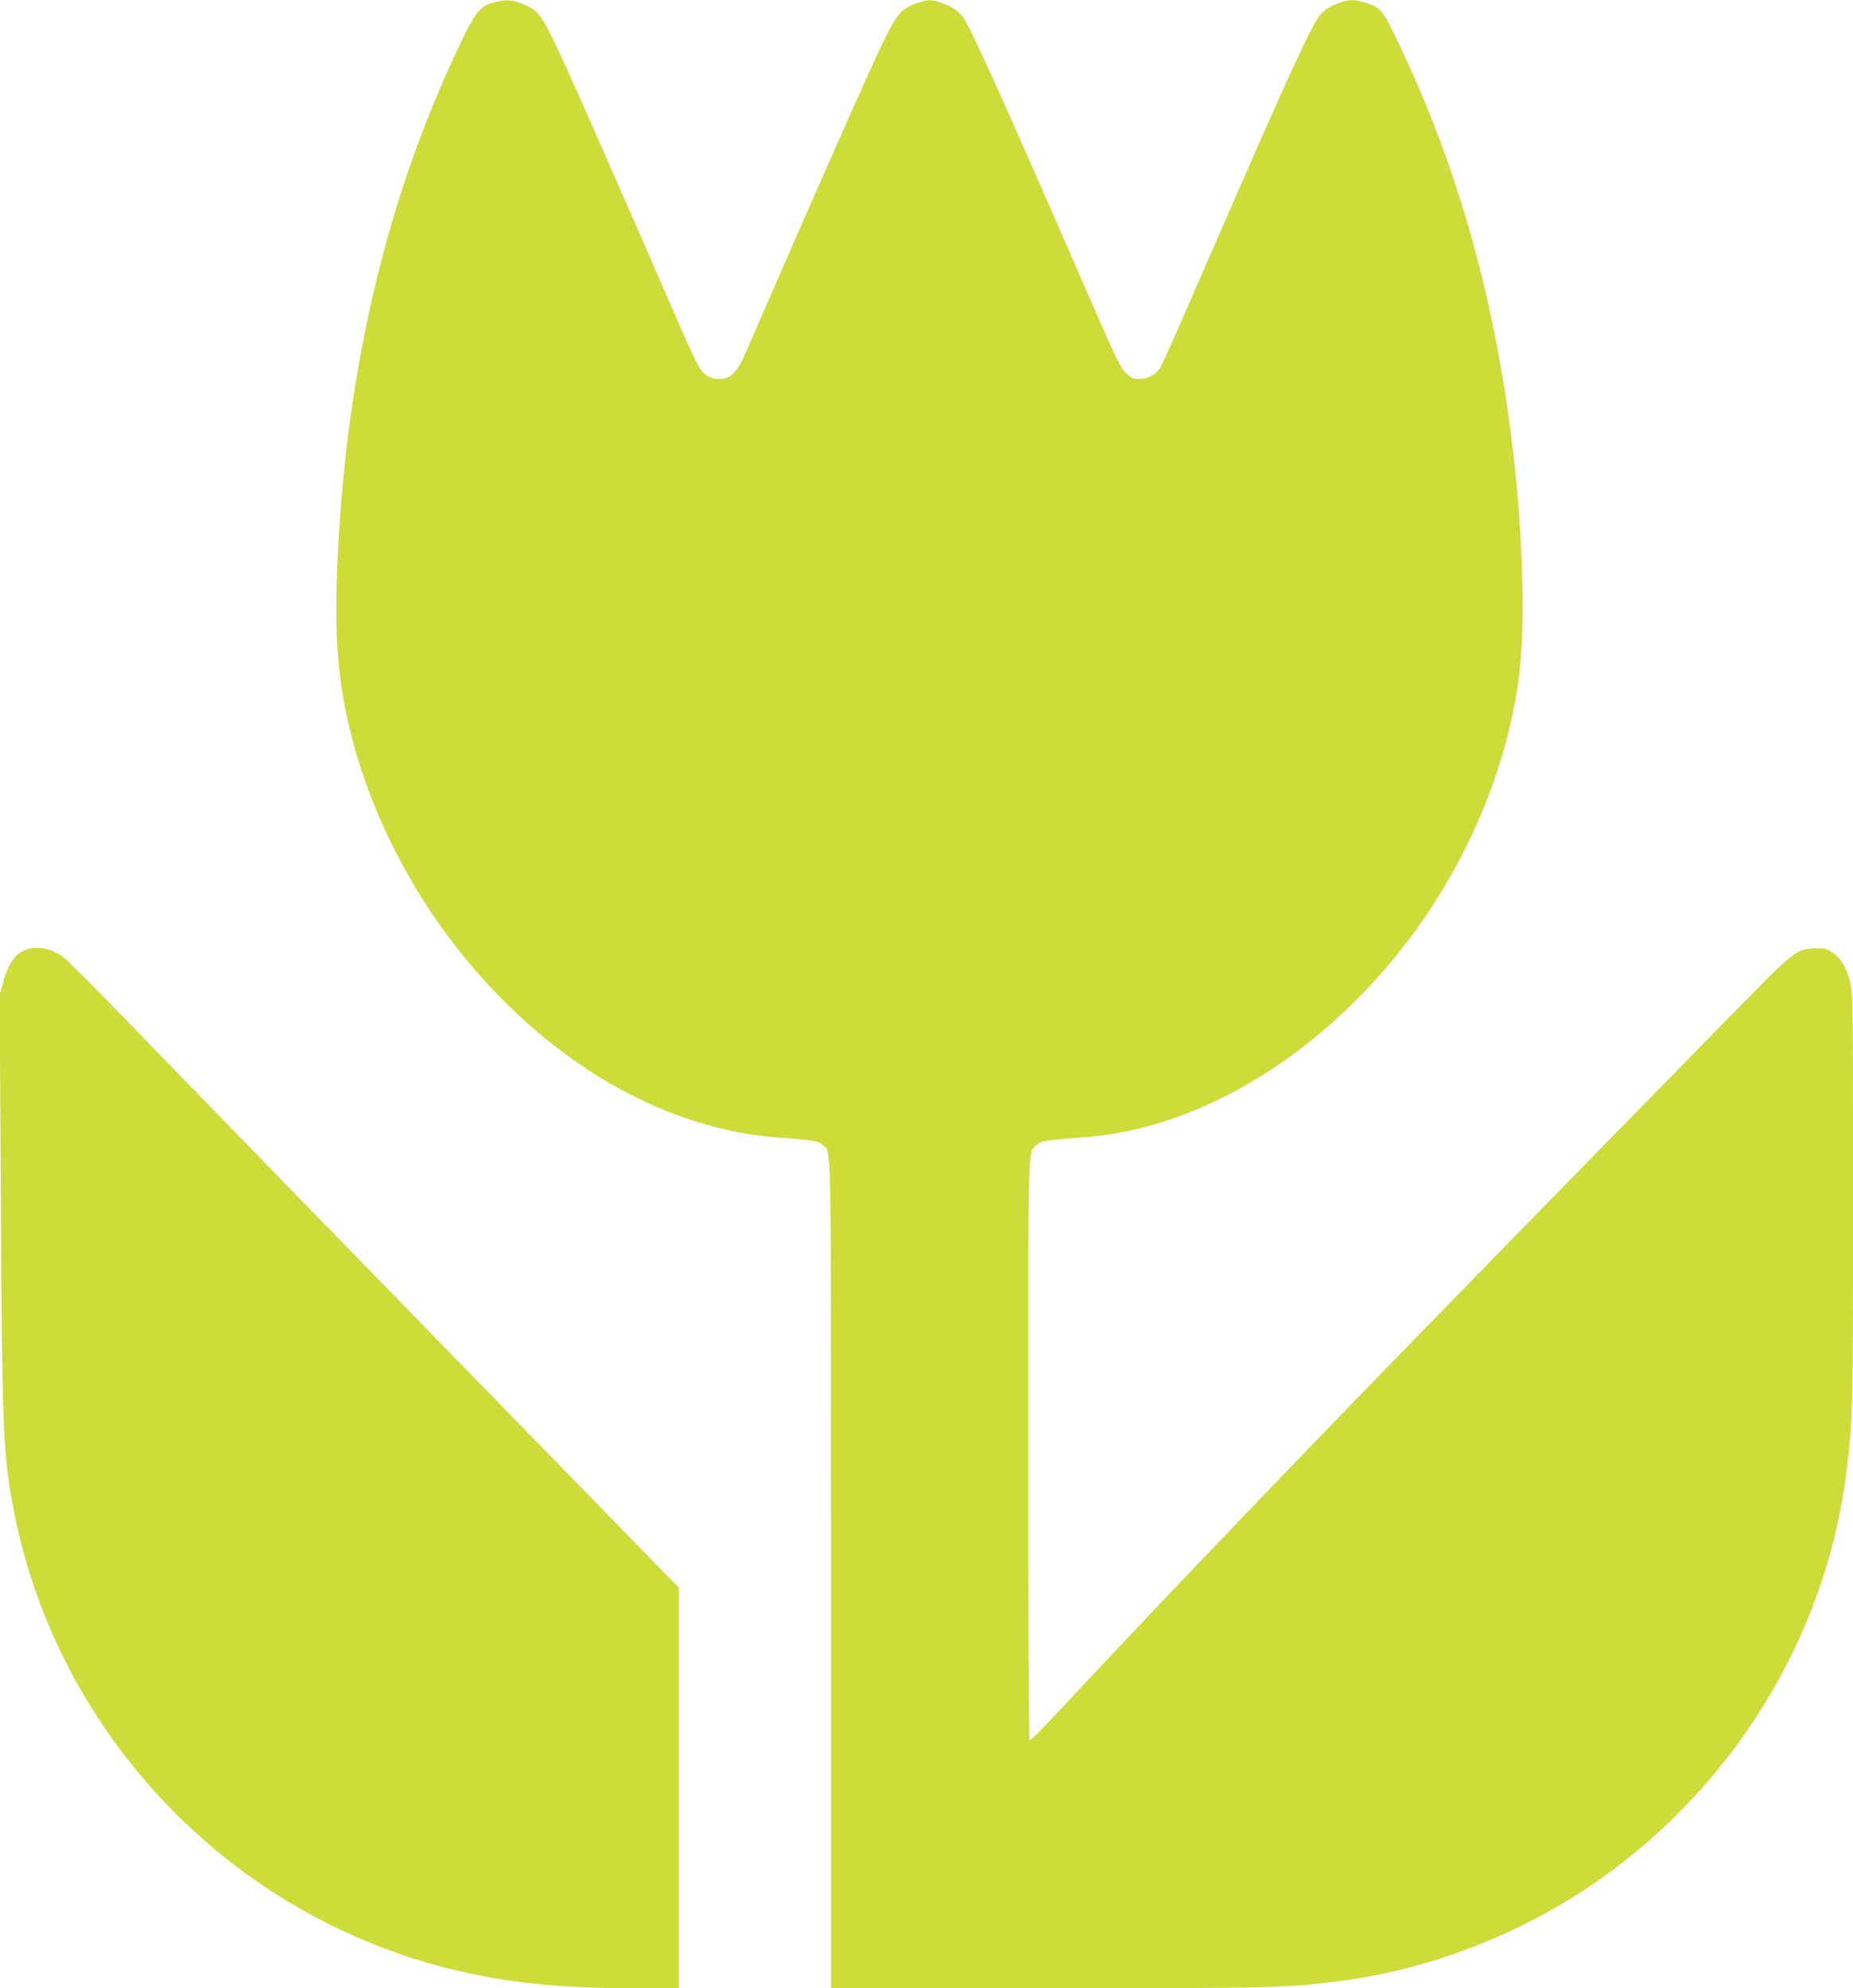
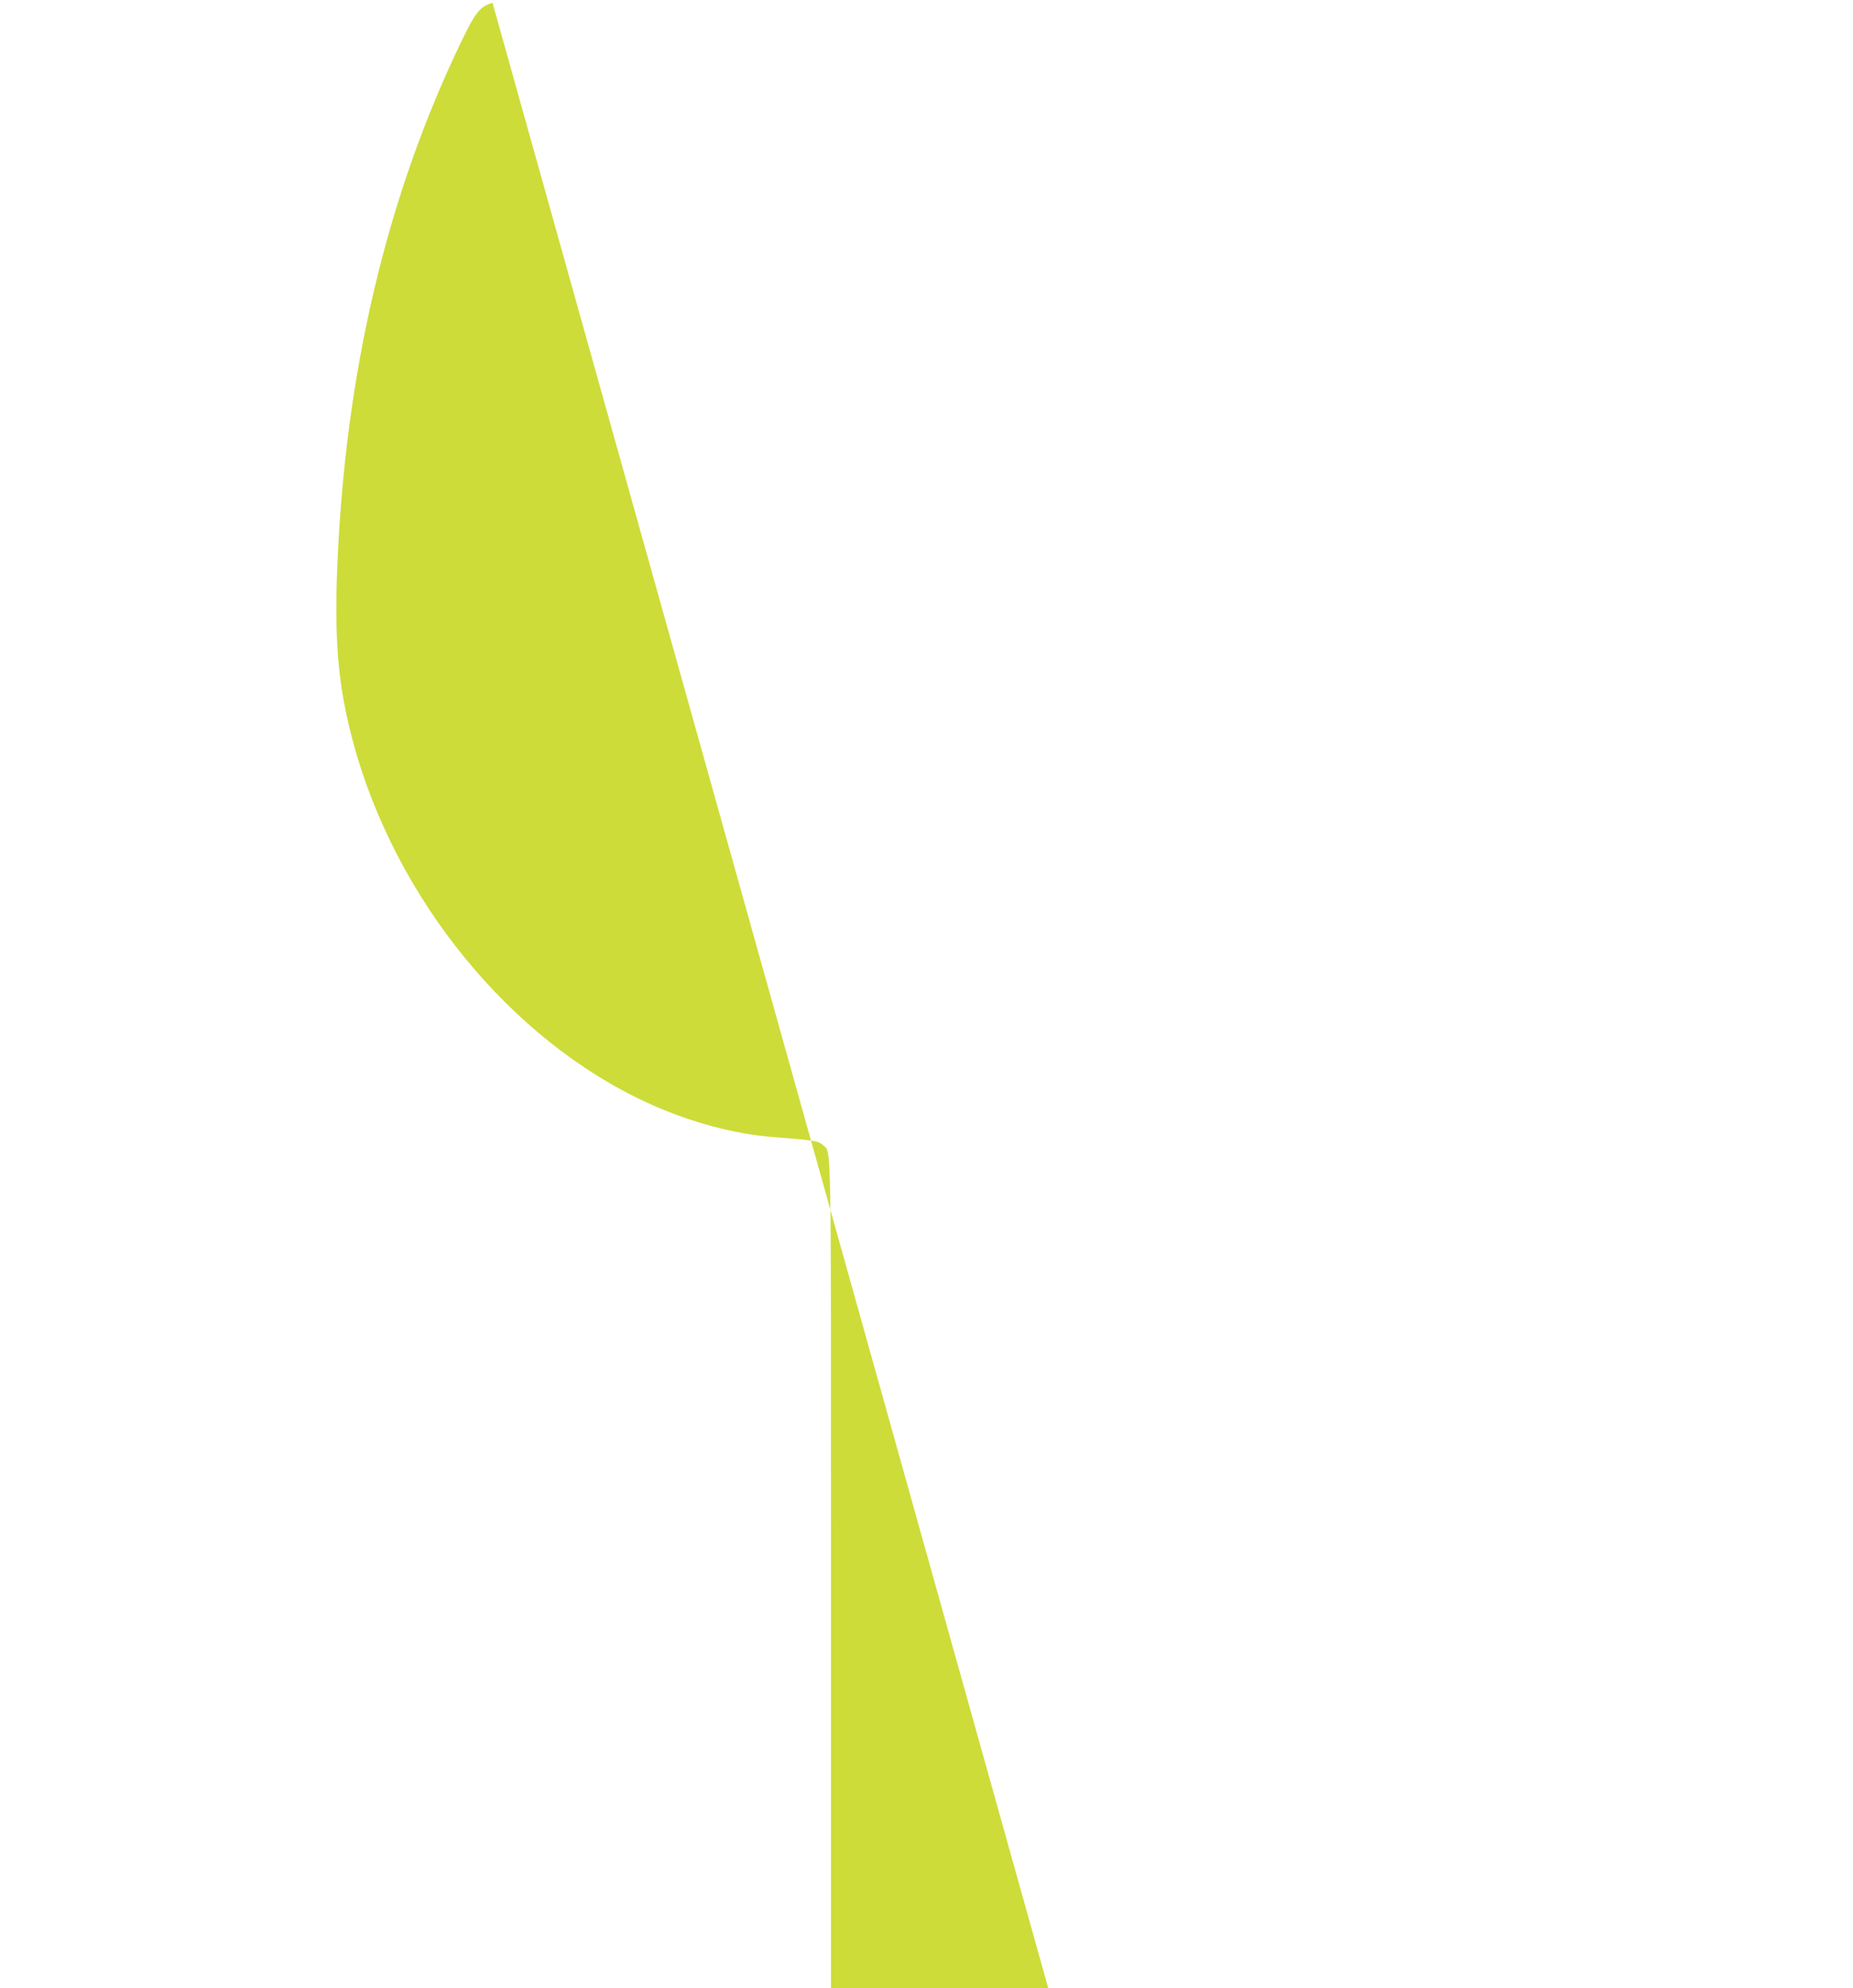
<svg xmlns="http://www.w3.org/2000/svg" version="1.0" width="1193pt" height="1280pt" viewBox="0 0 1193 1280" preserveAspectRatio="xMidYMid meet">
  <g transform="translate(0,1280) scale(0.1,-0.1)" fill="#cddc39" stroke="none">
-     <path d="M3171 12782 c-78 -23 -109 -60 -191 -229 -492 -1012 -763 -2166 -810 -3440 -16 -456 9 -734 100 -1078 270 -1019 1019 -1937 1912 -2341 260 -118 546 -195 793 -214 269 -21 294 -25 322 -51 57 -53 53 134 53 -2759 l0 -2670 1399 0 c1466 0 1529 2 1875 46 552 70 1118 283 1591 597 924 613 1544 1611 1674 2692 40 330 41 372 41 1743 0 1290 -1 1335 -19 1403 -27 95 -58 147 -109 184 -38 26 -52 30 -110 30 -106 0 -142 -23 -333 -214 -174 -175 -1730 -1765 -2319 -2371 -848 -872 -1689 -1752 -2219 -2322 -100 -109 -187 -195 -192 -192 -5 3 -9 778 -9 1875 0 2024 -3 1906 53 1958 28 26 53 30 322 51 713 55 1466 503 2020 1200 401 505 673 1121 759 1725 56 385 29 1083 -65 1740 -123 860 -349 1625 -692 2350 -117 248 -125 257 -236 291 -59 18 -95 17 -150 -2 -65 -22 -93 -39 -128 -76 -52 -54 -207 -391 -691 -1503 -274 -629 -321 -735 -343 -772 -29 -46 -77 -73 -133 -73 -40 0 -52 5 -87 38 -35 33 -68 102 -290 612 -451 1036 -683 1552 -743 1654 -33 57 -77 91 -151 116 -73 25 -86 25 -164 -1 -97 -33 -128 -70 -220 -260 -103 -215 -442 -981 -883 -1996 -52 -120 -96 -163 -166 -163 -34 0 -58 7 -85 25 -45 31 -60 63 -307 630 -209 482 -521 1190 -608 1380 -146 319 -165 345 -293 389 -54 19 -97 18 -168 -2z" />
-     <path d="M178 6690 c-76 -23 -124 -88 -158 -215 l-22 -80 7 -1235 c8 -1542 14 -1706 76 -2045 266 -1447 1364 -2620 2794 -2985 356 -91 715 -130 1195 -130 l300 0 0 1290 0 1289 -817 838 c-1148 1177 -2206 2264 -2692 2766 -227 235 -434 442 -458 459 -74 51 -158 68 -225 48z" />
+     <path d="M3171 12782 c-78 -23 -109 -60 -191 -229 -492 -1012 -763 -2166 -810 -3440 -16 -456 9 -734 100 -1078 270 -1019 1019 -1937 1912 -2341 260 -118 546 -195 793 -214 269 -21 294 -25 322 -51 57 -53 53 134 53 -2759 l0 -2670 1399 0 z" />
  </g>
</svg>